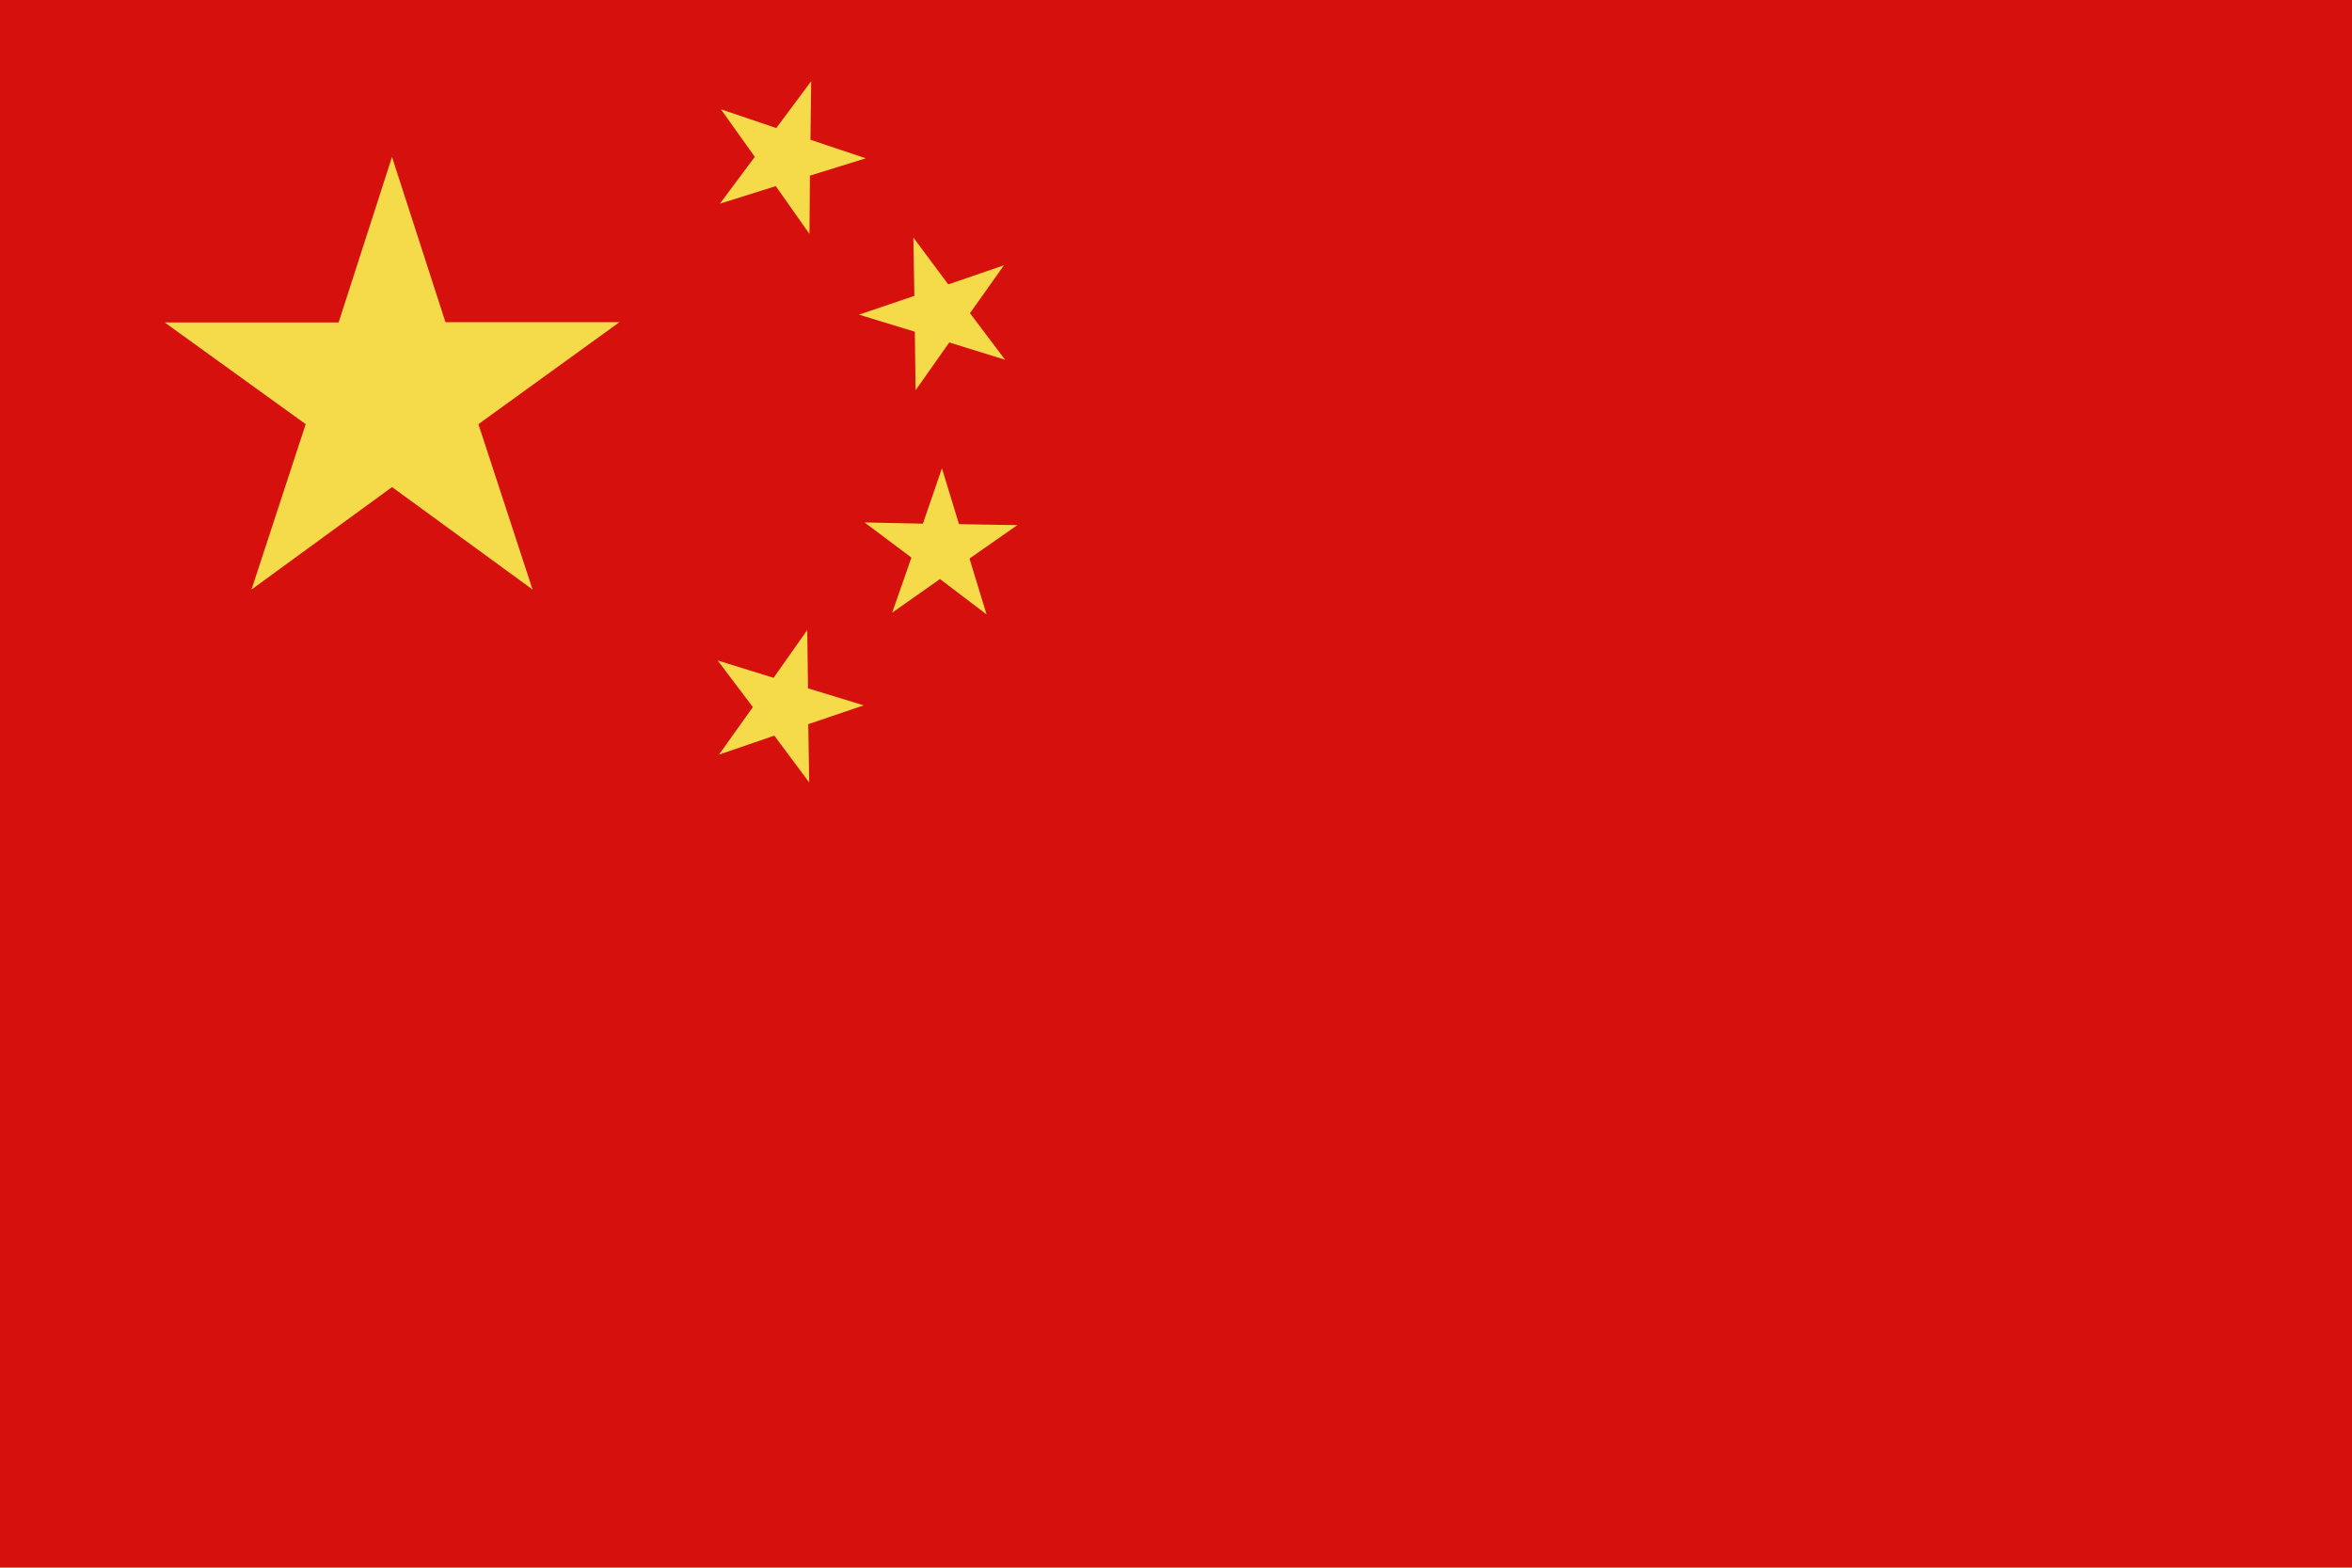
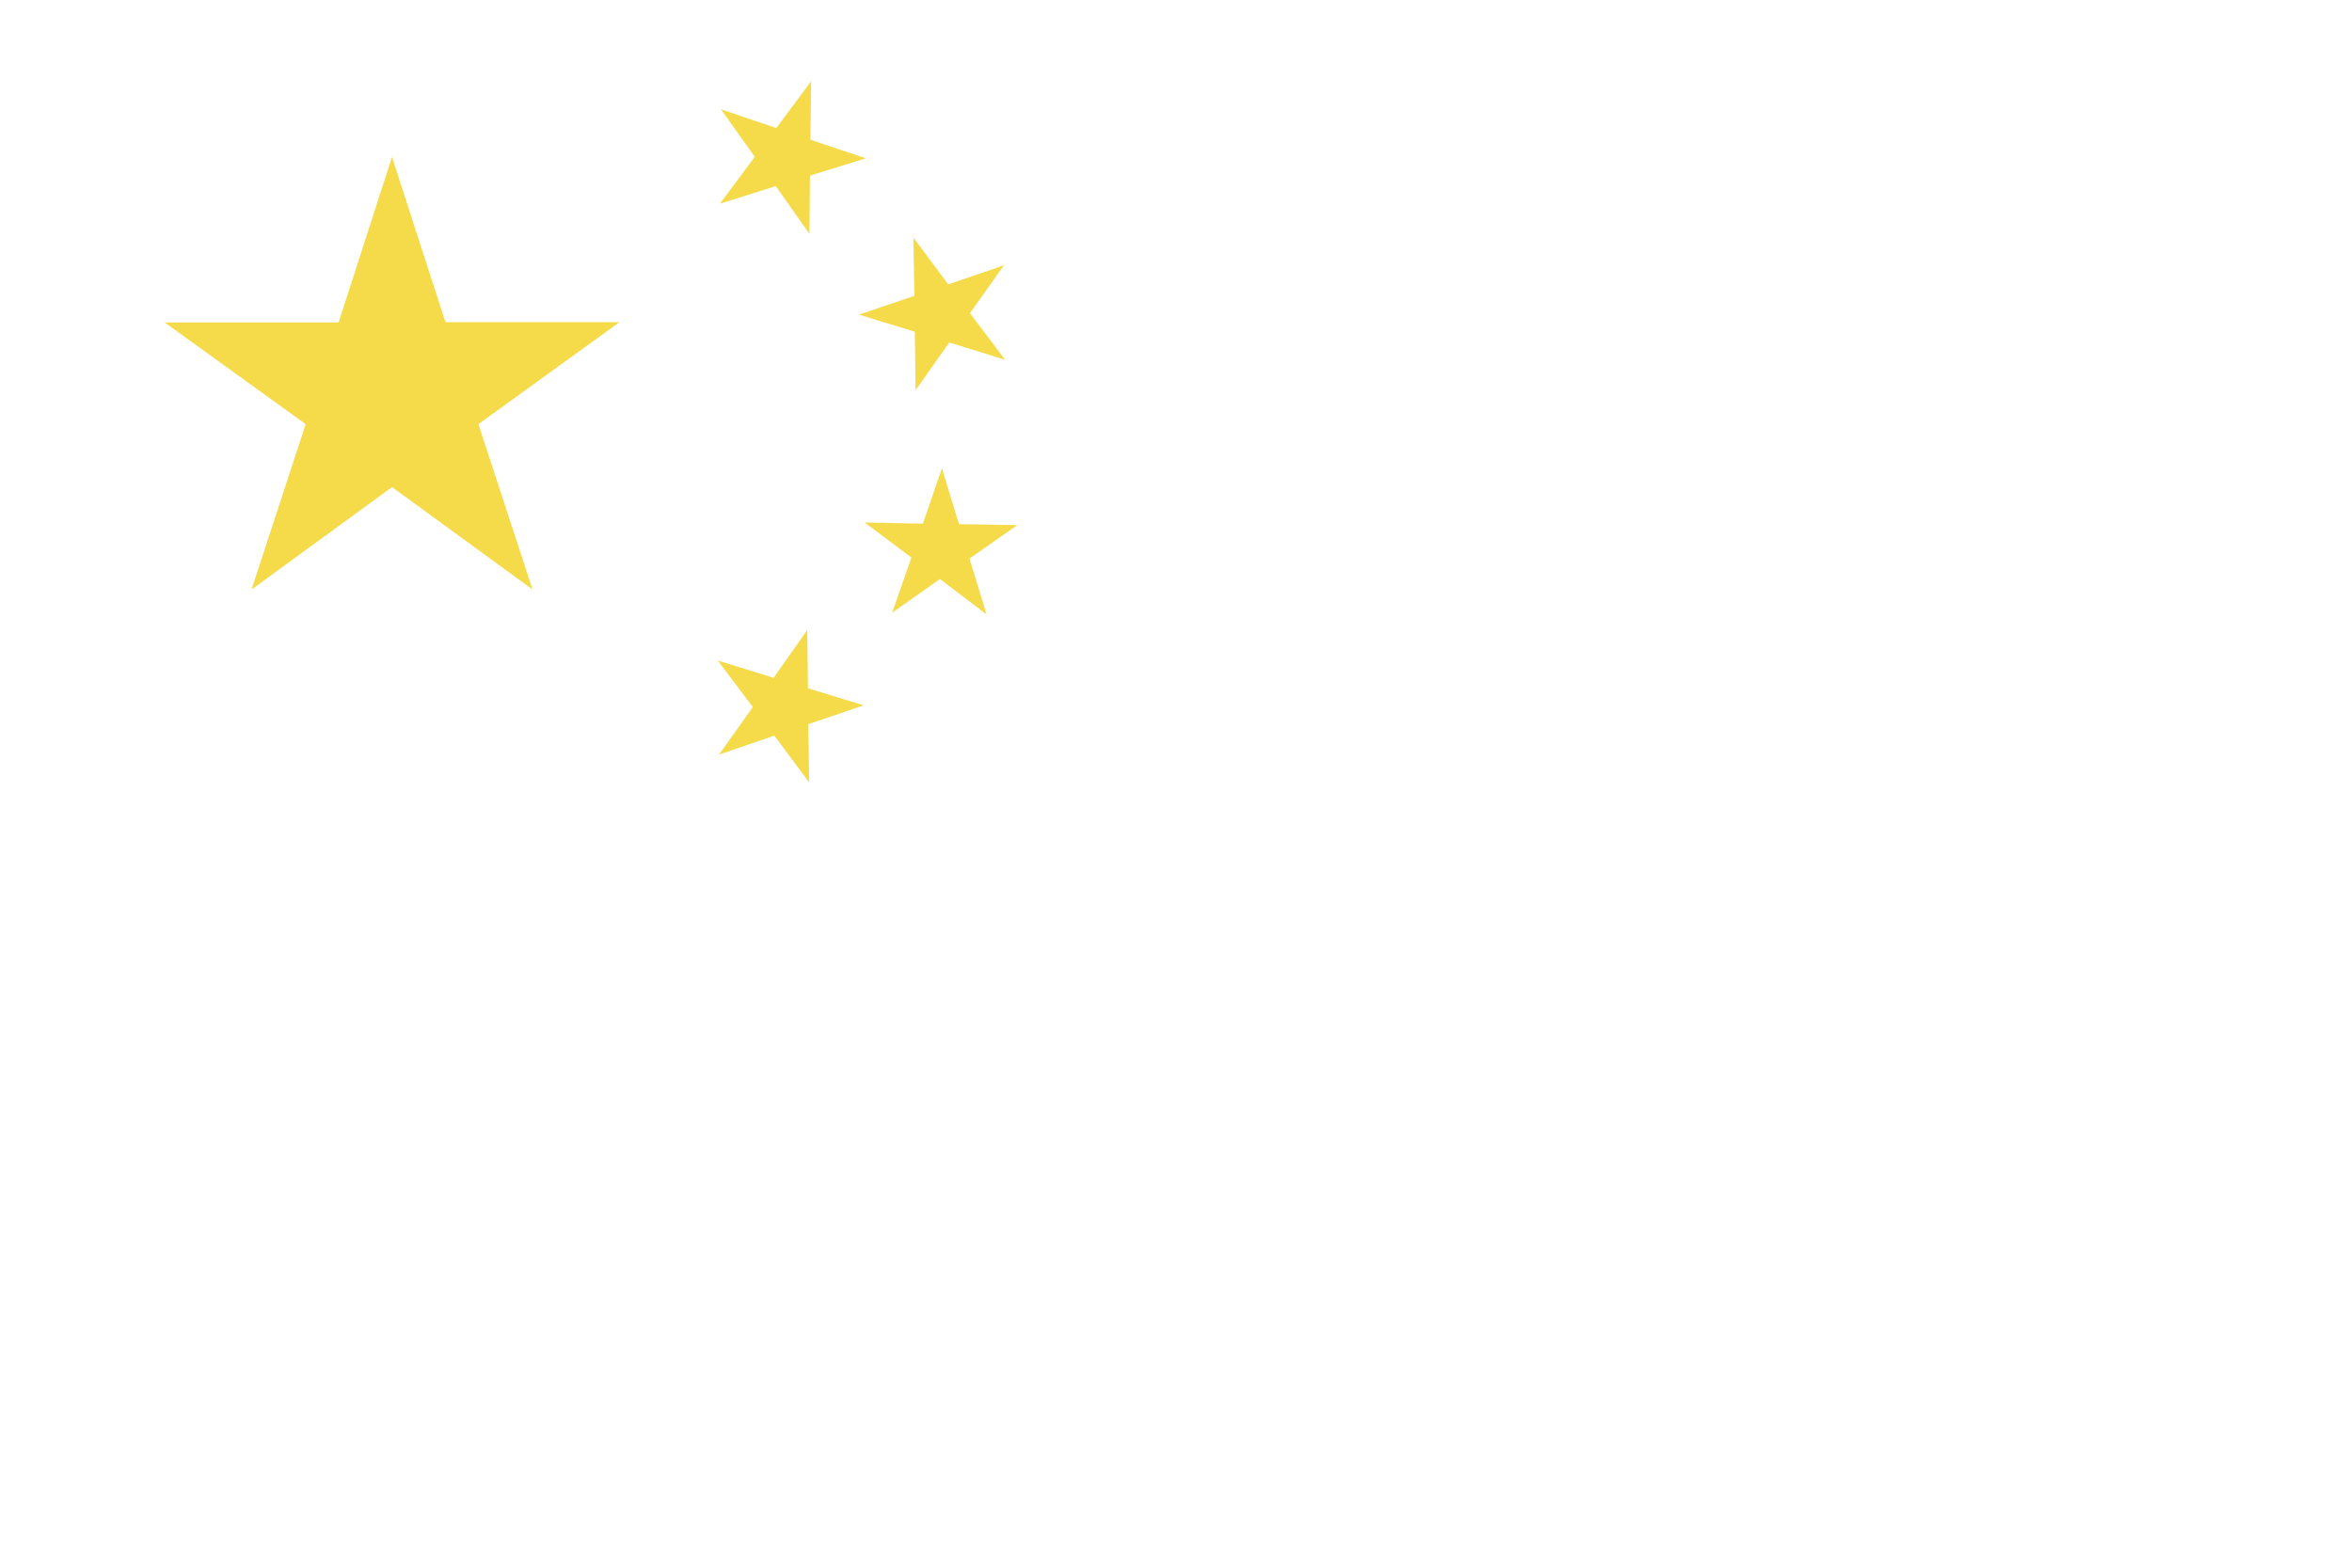
<svg xmlns="http://www.w3.org/2000/svg" id="Layer_2" viewBox="0 0 96.41 64.27">
  <defs>
    <style>
      .cls-1 {
        fill: #f5db49;
      }

      .cls-2 {
        fill: #d6110d;
      }
    </style>
  </defs>
  <g id="Page_1">
    <g>
-       <polygon class="cls-2" points="0 64.27 96.41 64.27 96.41 0 0 0 0 64.27 0 64.27" />
-       <path class="cls-1" d="M33.25,3.33l-1.43,1.92-2.27-.77,1.39,1.95-1.43,1.92,2.29-.72,1.38,1.96.02-2.39,2.29-.71-2.27-.76.03-2.4h0ZM41.14,10.88l-2.27.78-1.43-1.92.04,2.39-2.27.77,2.29.7.03,2.4,1.38-1.96,2.29.71-1.44-1.91,1.39-1.96h0ZM41.71,21.53l-2.4-.04-.7-2.29-.78,2.27-2.39-.05,1.92,1.44-.79,2.26,1.96-1.38,1.91,1.45-.7-2.29,1.96-1.37h0ZM35.41,28.92l-2.29-.7-.03-2.39-1.38,1.96-2.29-.71,1.44,1.91-1.39,1.95,2.27-.78,1.43,1.92-.04-2.39,2.27-.77h0ZM16.07,6.43l-2.19,6.79h-7.13s5.78,4.17,5.78,4.17l-2.22,6.78,5.76-4.2,5.76,4.2-2.22-6.78,5.78-4.18h-7.13s-2.19-6.77-2.19-6.77h0Z" />
+       <path class="cls-1" d="M33.25,3.33l-1.43,1.92-2.27-.77,1.39,1.95-1.43,1.92,2.29-.72,1.38,1.96.02-2.39,2.29-.71-2.27-.76.03-2.4h0ZM41.14,10.88l-2.27.78-1.43-1.92.04,2.39-2.27.77,2.29.7.03,2.4,1.38-1.96,2.29.71-1.44-1.91,1.39-1.96h0ZM41.71,21.53l-2.4-.04-.7-2.29-.78,2.27-2.39-.05,1.92,1.44-.79,2.26,1.96-1.38,1.91,1.45-.7-2.29,1.96-1.37h0ZM35.41,28.92l-2.29-.7-.03-2.39-1.38,1.96-2.29-.71,1.44,1.91-1.39,1.95,2.27-.78,1.43,1.92-.04-2.39,2.27-.77h0ZM16.07,6.43l-2.19,6.79h-7.13s5.78,4.17,5.78,4.17l-2.22,6.78,5.76-4.2,5.76,4.2-2.22-6.78,5.78-4.18h-7.13s-2.19-6.77-2.19-6.77h0" />
    </g>
  </g>
</svg>